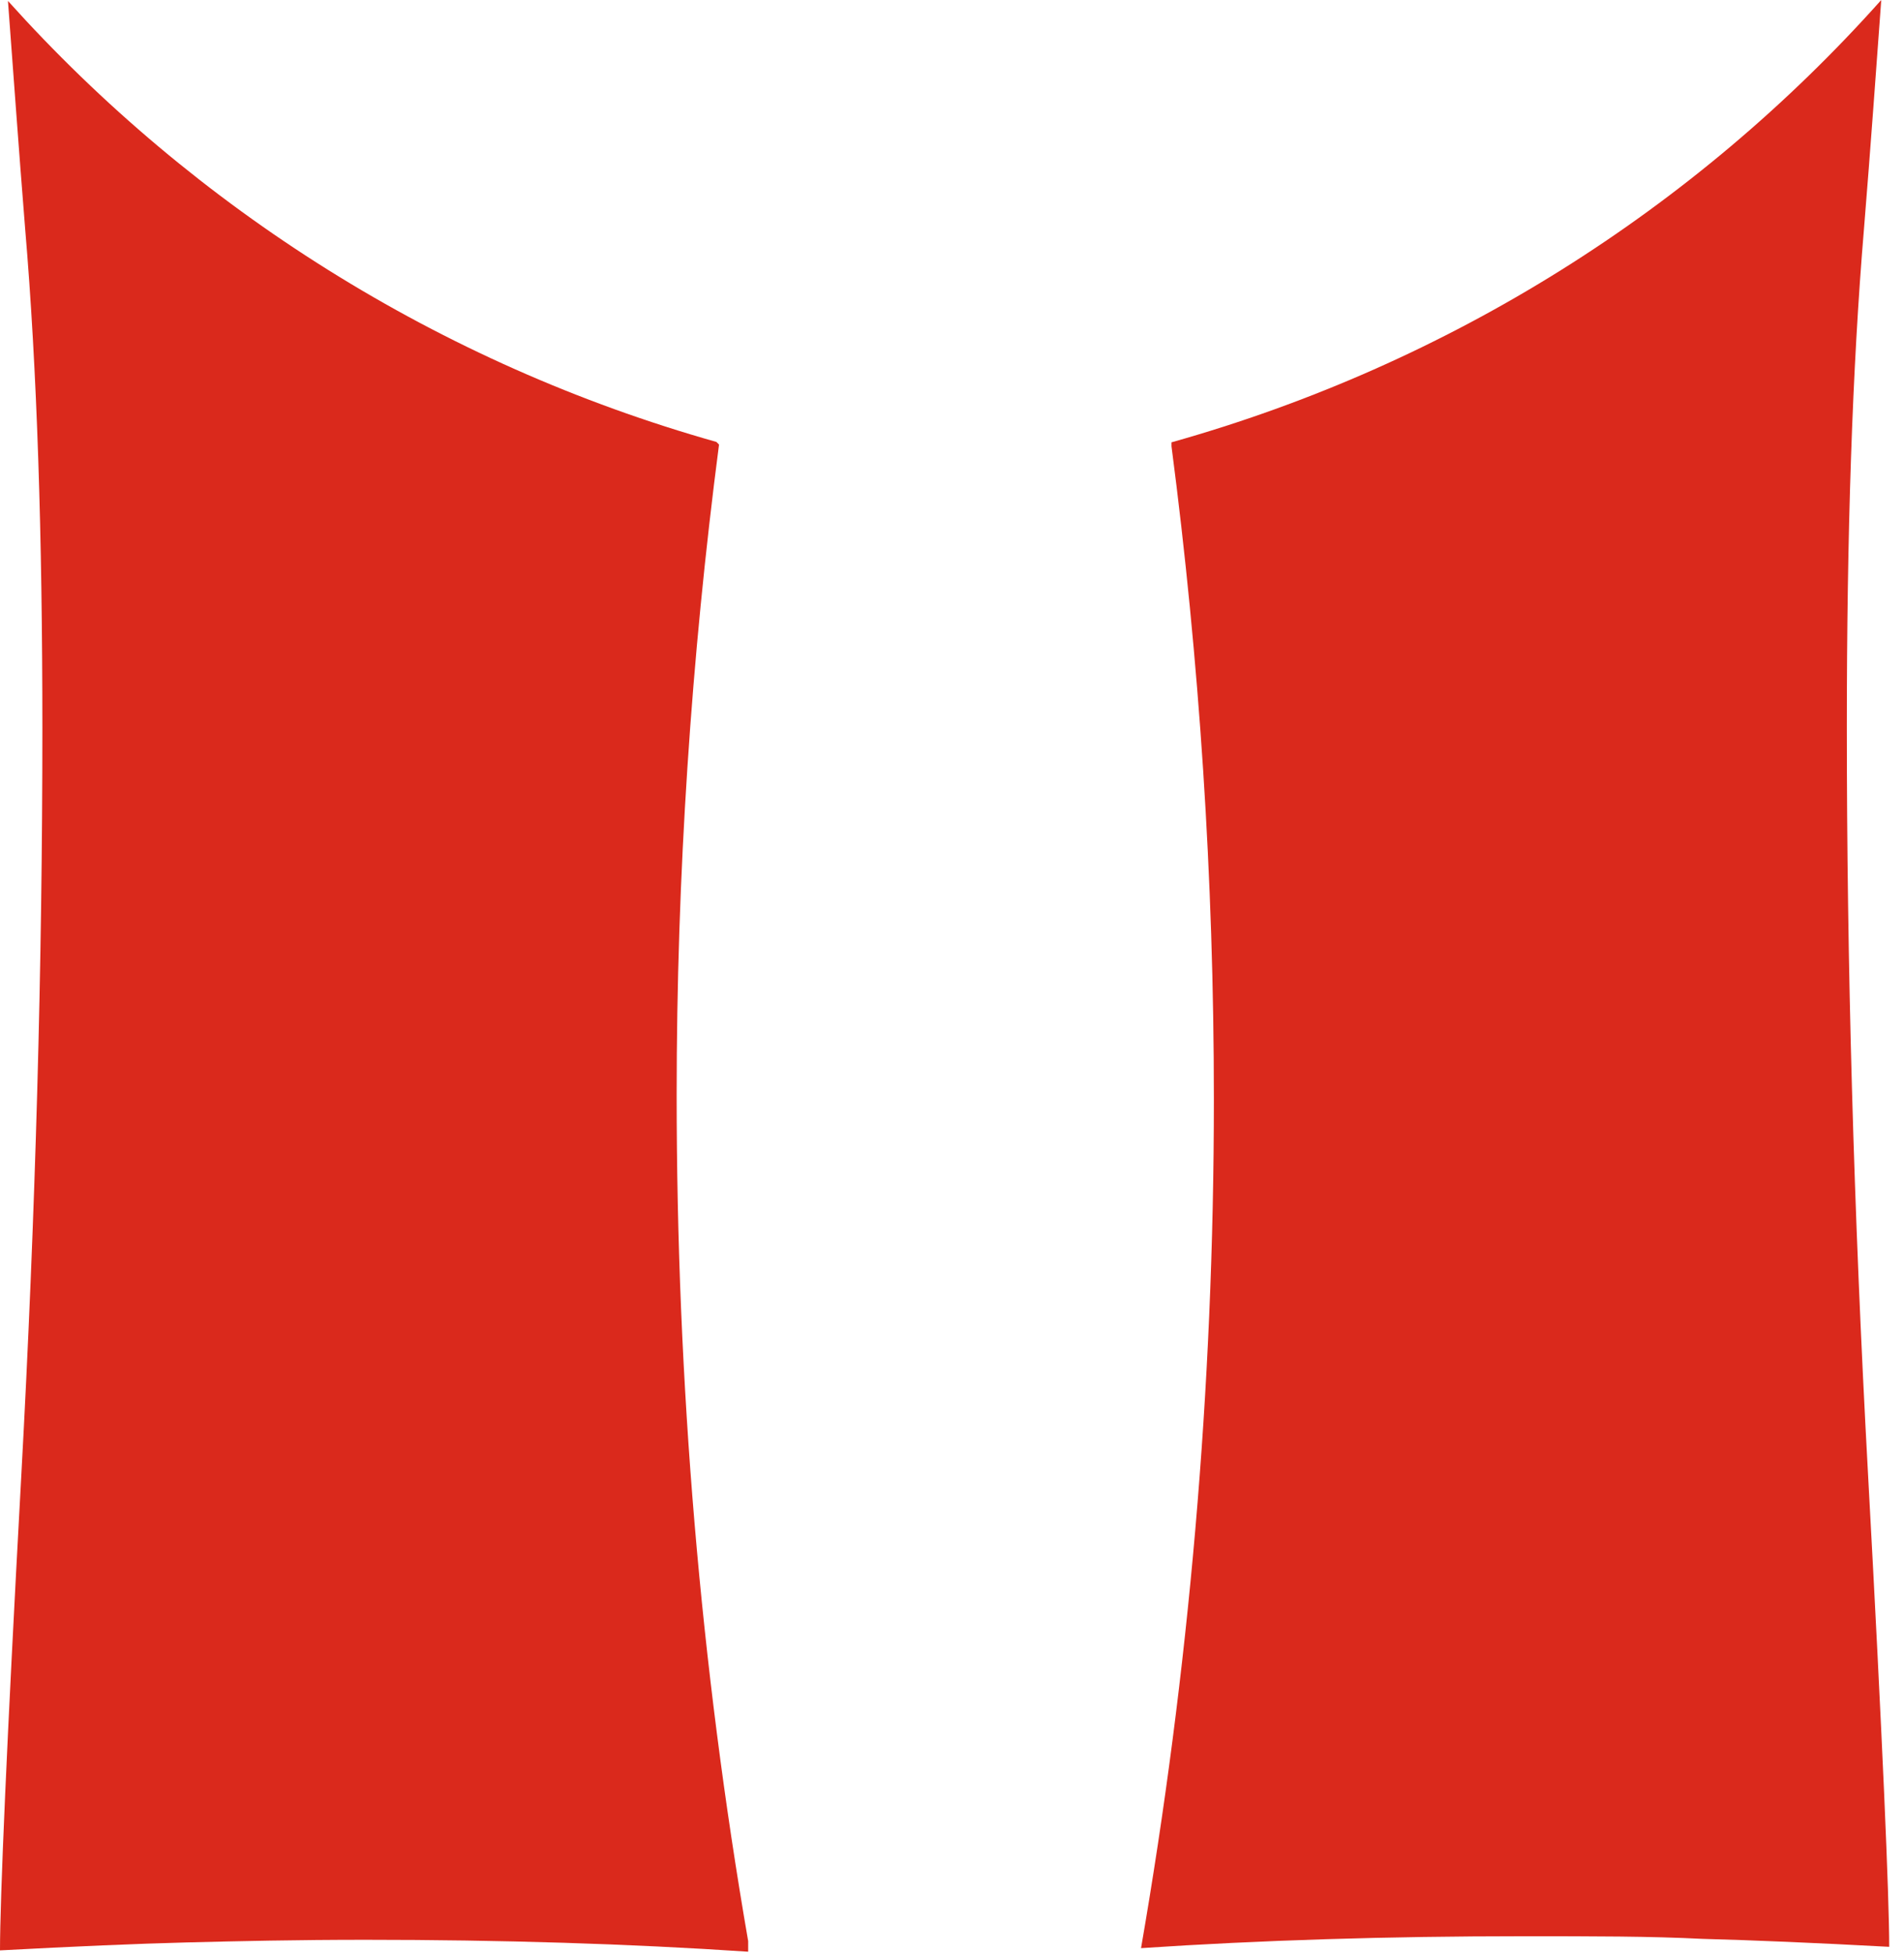
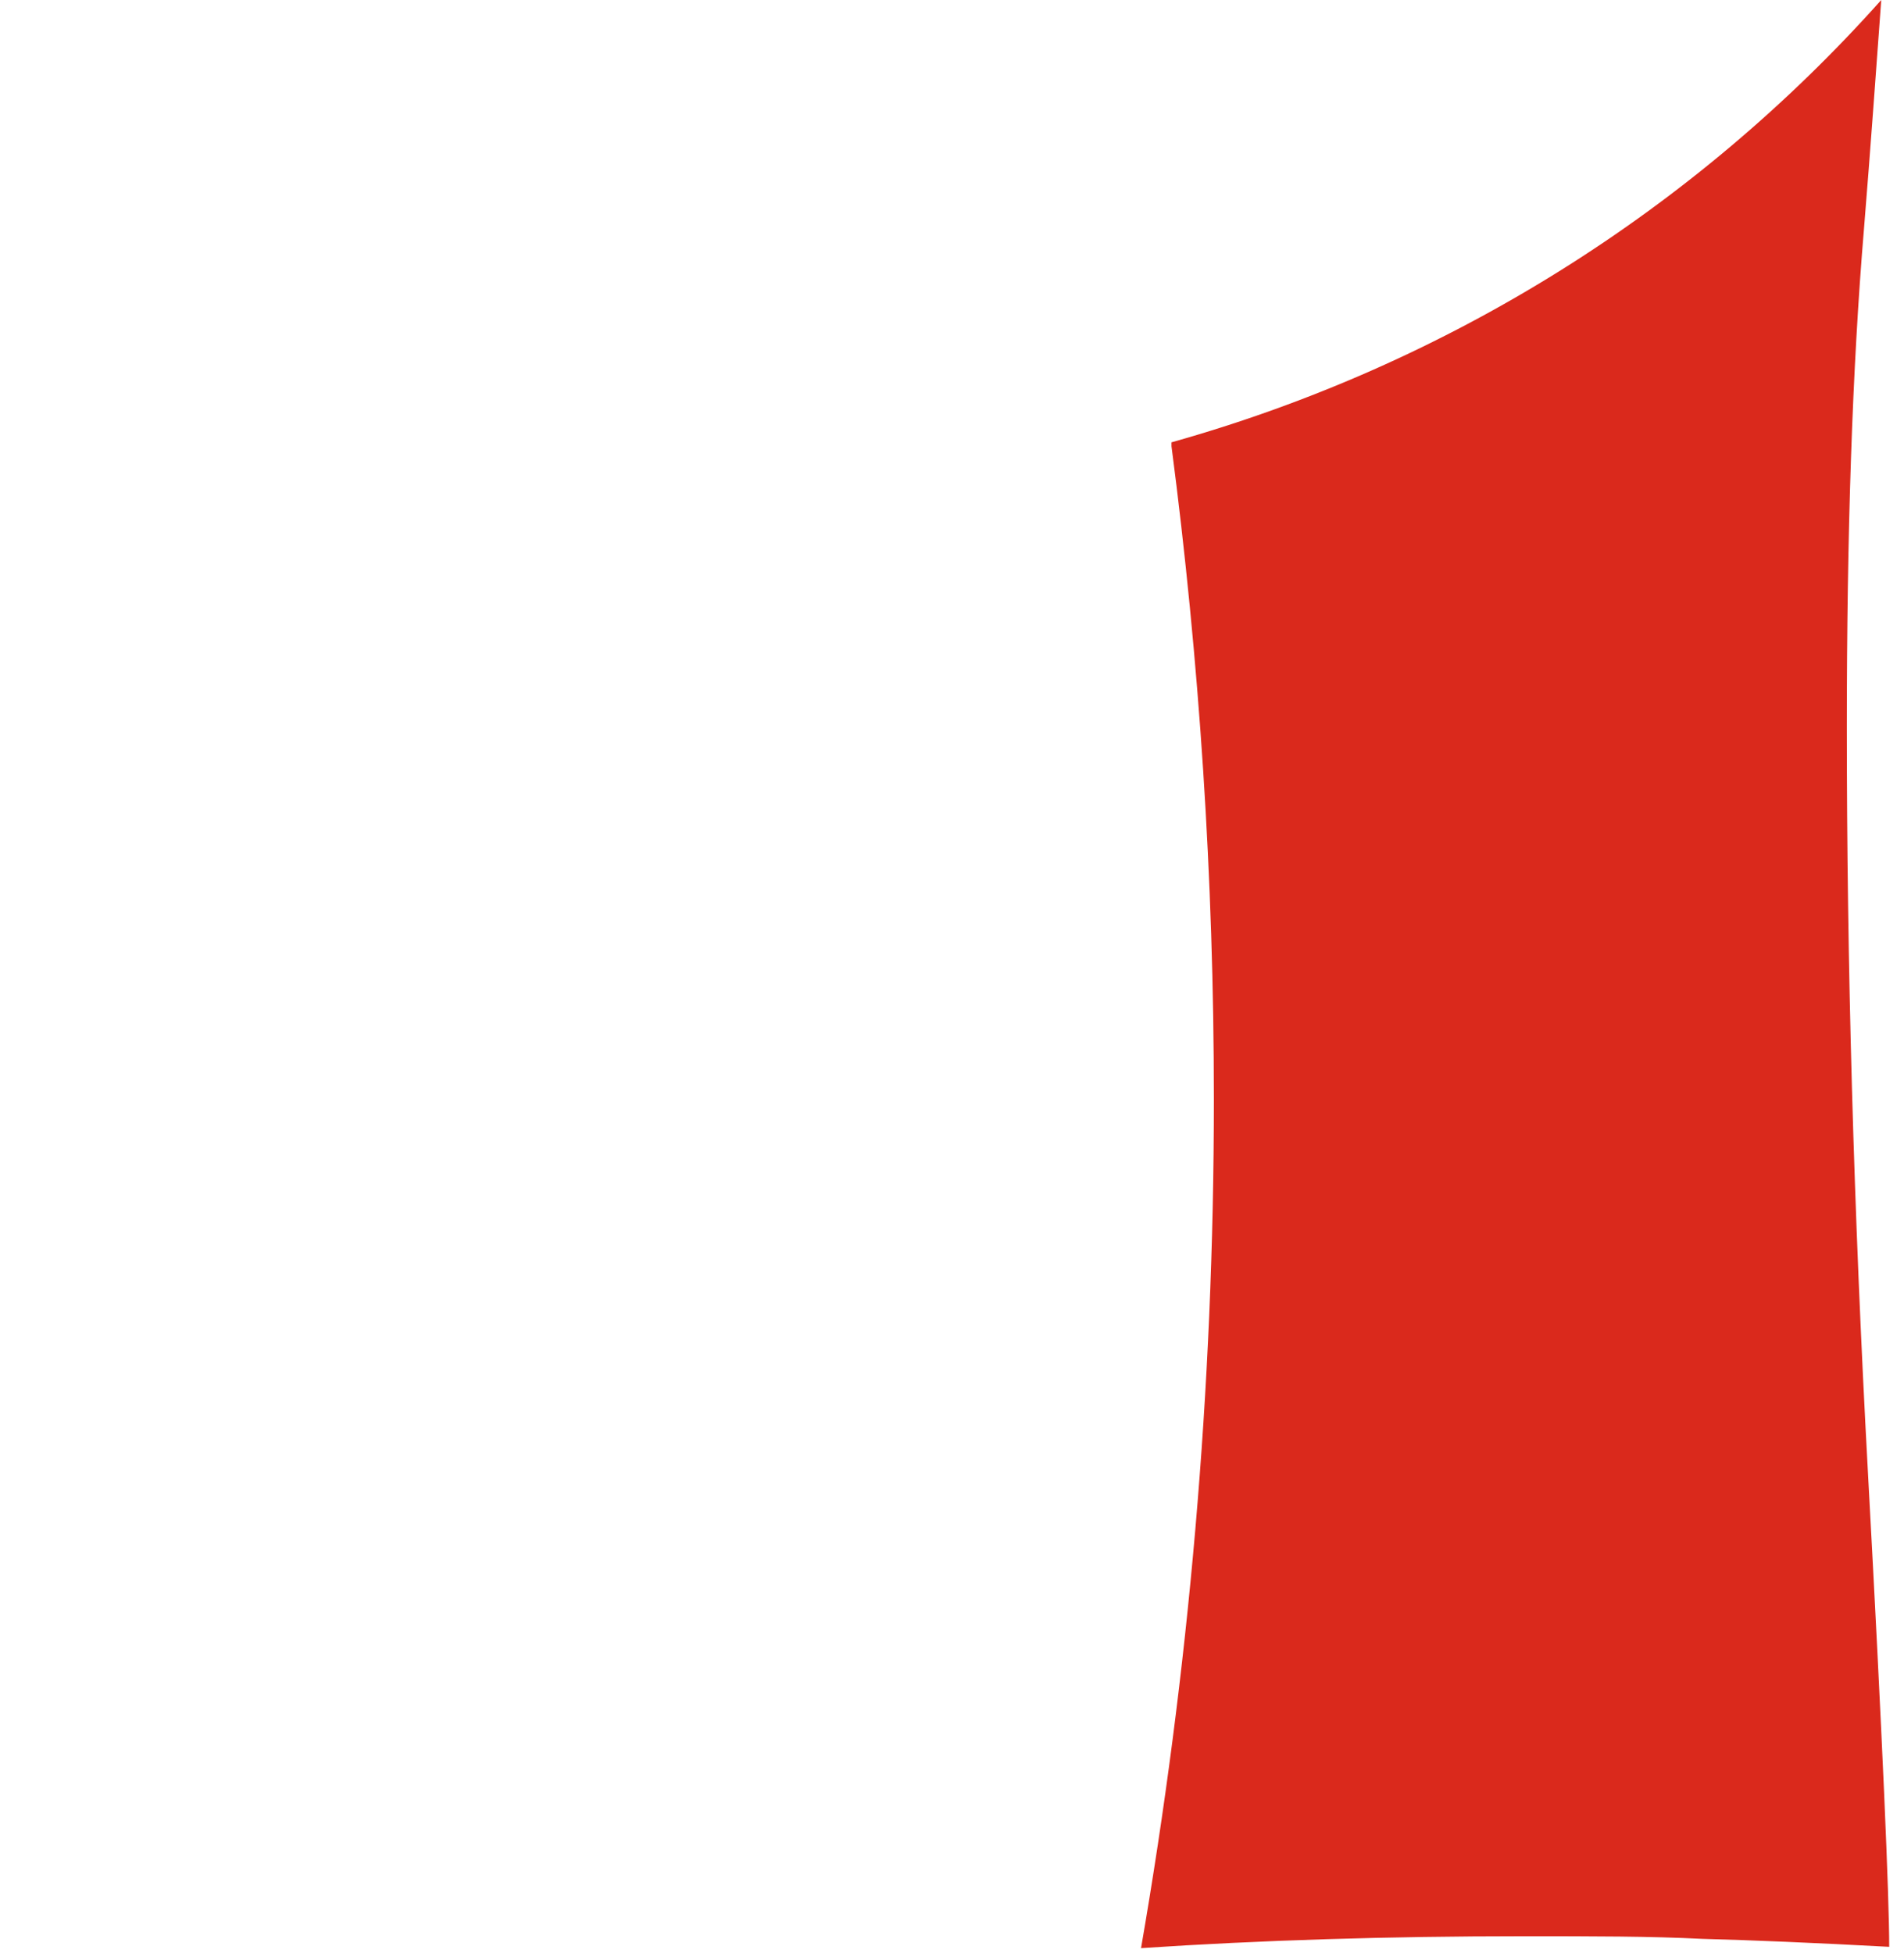
<svg xmlns="http://www.w3.org/2000/svg" fill="none" height="100%" overflow="visible" preserveAspectRatio="none" style="display: block;" viewBox="0 0 39 40" width="100%">
  <g id="Logo contain">
    <g id="Group 2087326660">
      <path d="M38.263 30.189C37.965 24.737 37.829 19.692 37.829 14.891C37.829 10.958 37.938 7.567 38.182 4.665C38.317 3.011 38.426 1.465 38.534 2.14913e-05C34.71 4.286 29.692 7.459 23.996 9.059C23.996 9.086 23.996 9.114 23.996 9.141C24.566 13.508 24.864 17.983 24.864 22.513C24.864 28.453 24.349 34.257 23.372 39.899C25.813 39.736 28.417 39.655 31.211 39.655C32.621 39.655 33.815 39.655 34.873 39.709C35.903 39.736 37.178 39.79 38.697 39.872C38.697 38.868 38.561 35.64 38.263 30.189Z" fill="#DA291C" id="Vector" />
-       <path d="M14.674 9.051C9.005 7.451 3.987 4.277 0.163 0.019C0.271 1.456 0.38 3.002 0.515 4.684C0.76 7.559 0.868 10.977 0.868 14.91C0.868 19.711 0.732 24.81 0.434 30.262C0.136 35.713 0 38.914 0 39.945C1.519 39.863 2.794 39.809 3.825 39.782C4.882 39.755 6.076 39.728 7.486 39.728C10.28 39.728 12.884 39.809 15.325 39.972C15.325 39.891 15.325 39.836 15.325 39.755C14.348 34.113 13.86 28.336 13.86 22.423C13.86 17.92 14.159 13.472 14.728 9.105L14.674 9.051Z" fill="#DA291C" id="Vector_2" />
    </g>
  </g>
</svg>